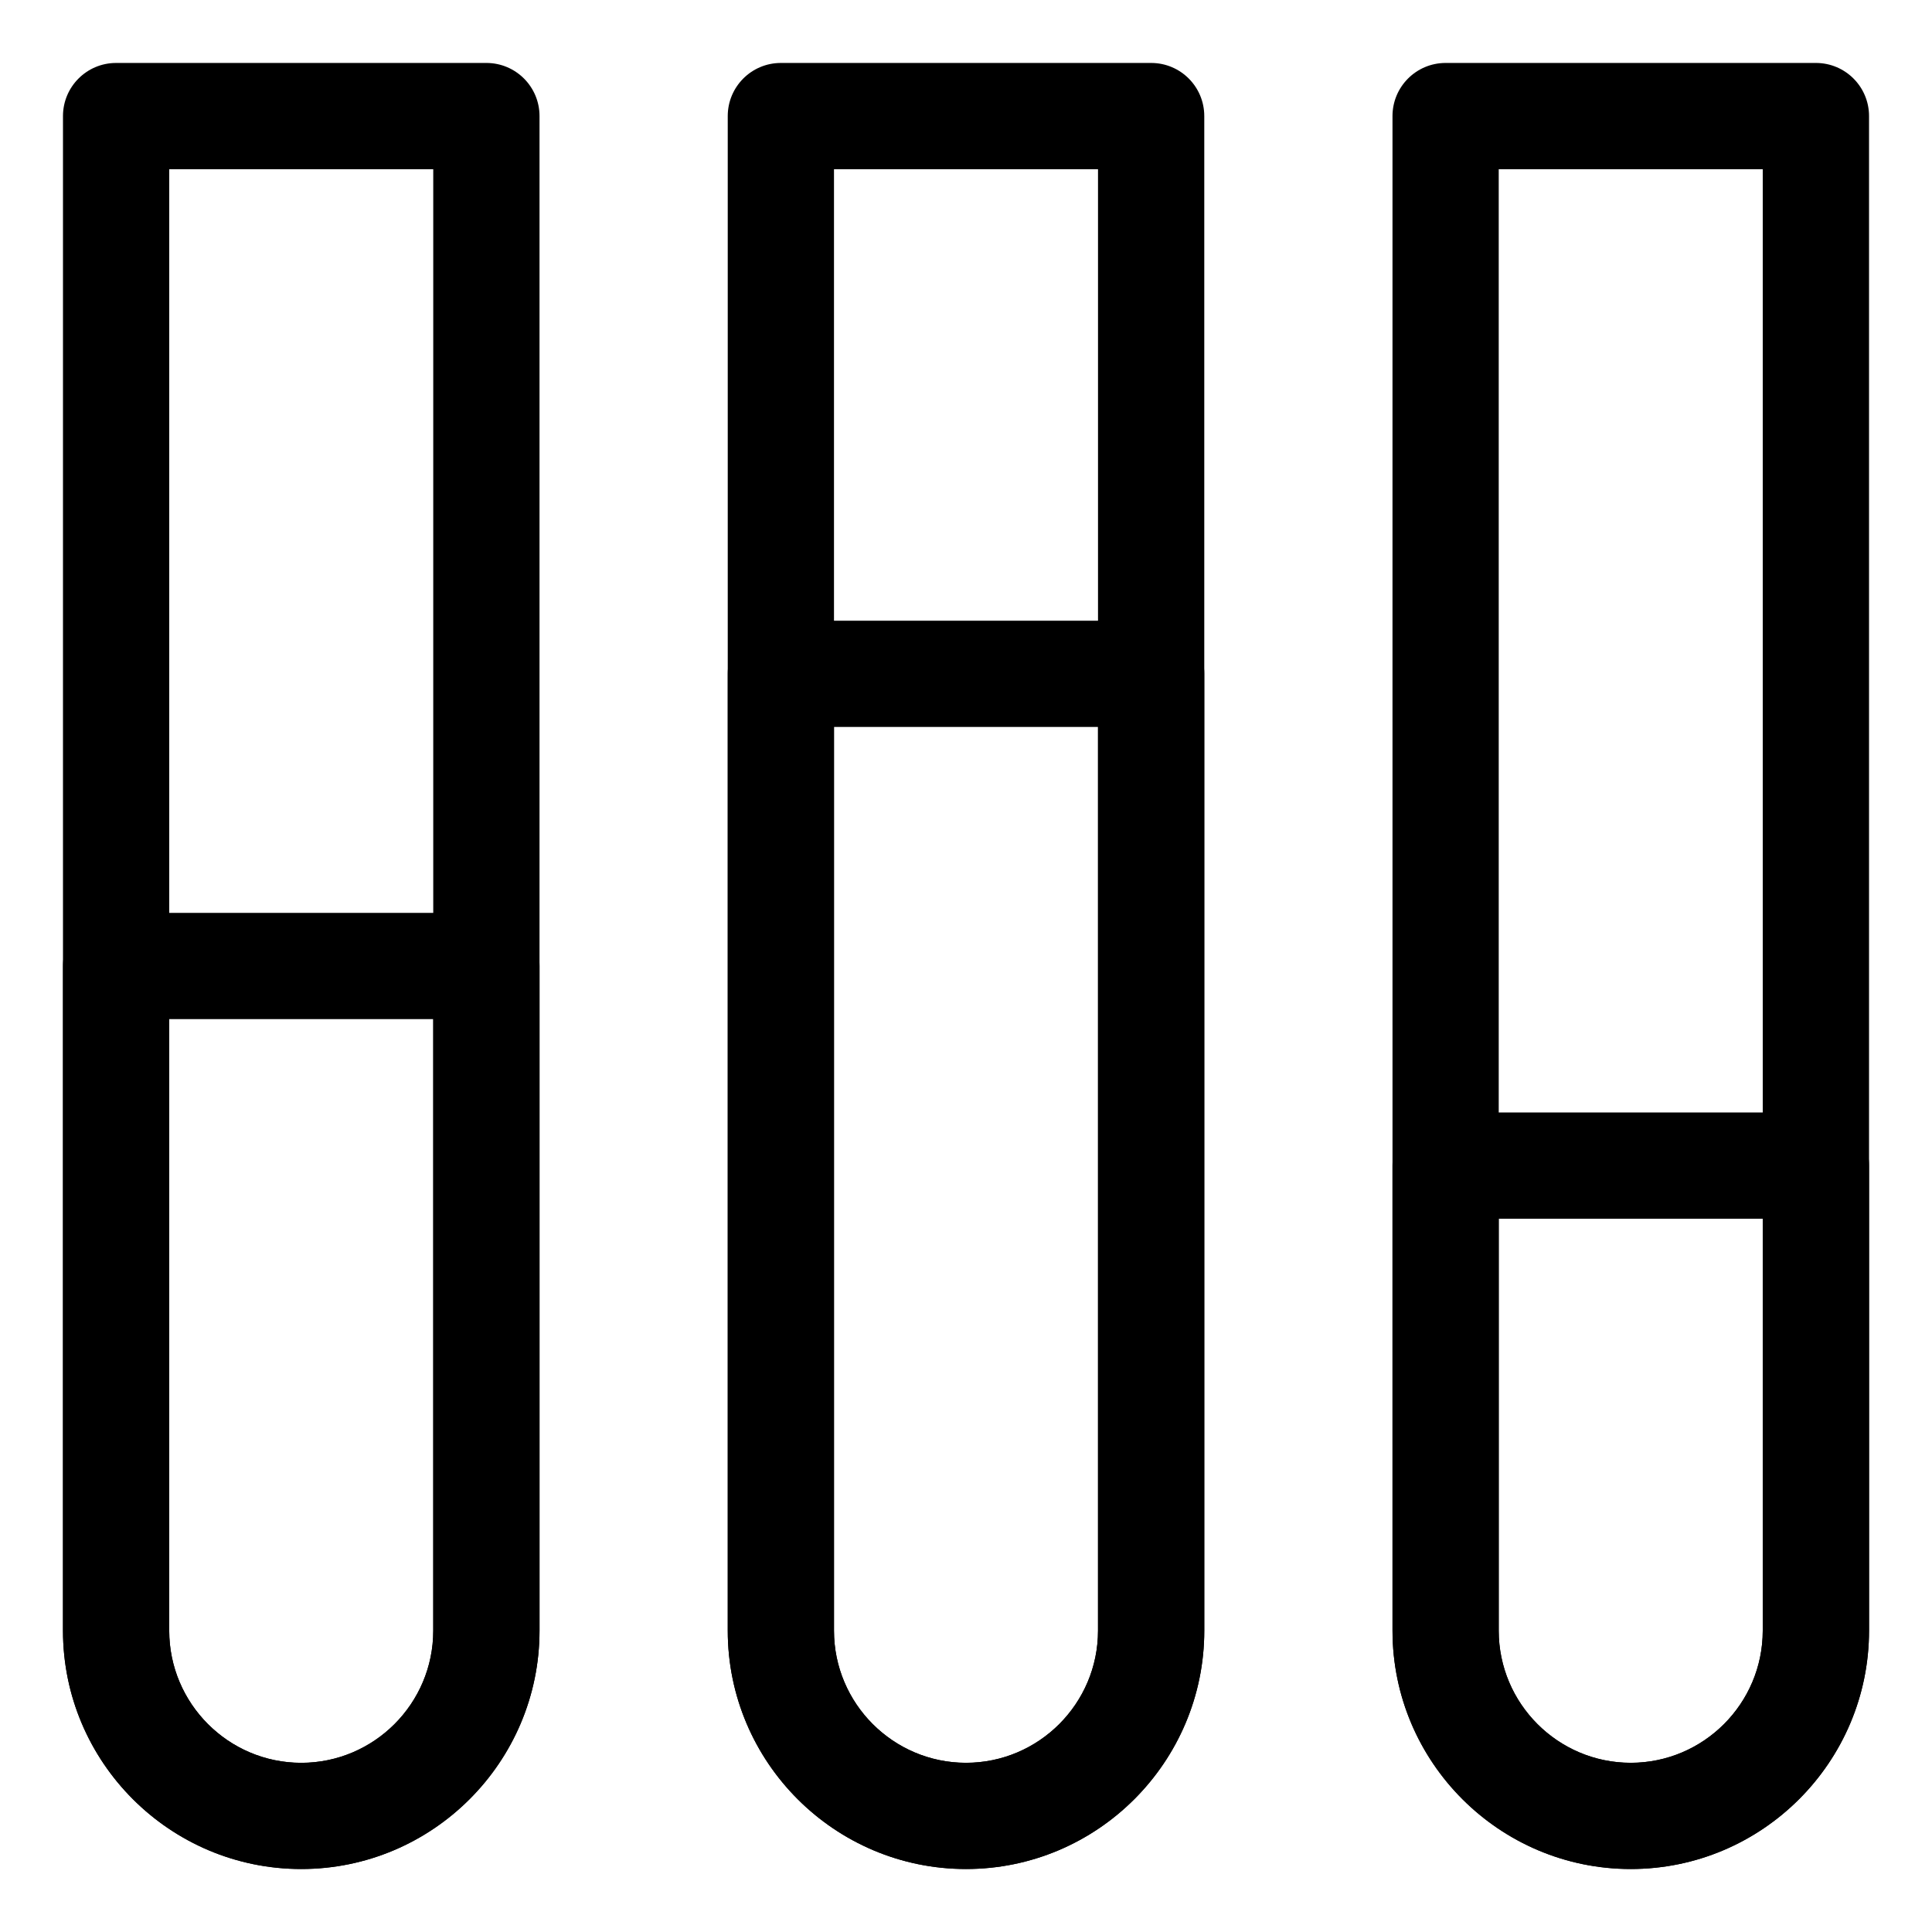
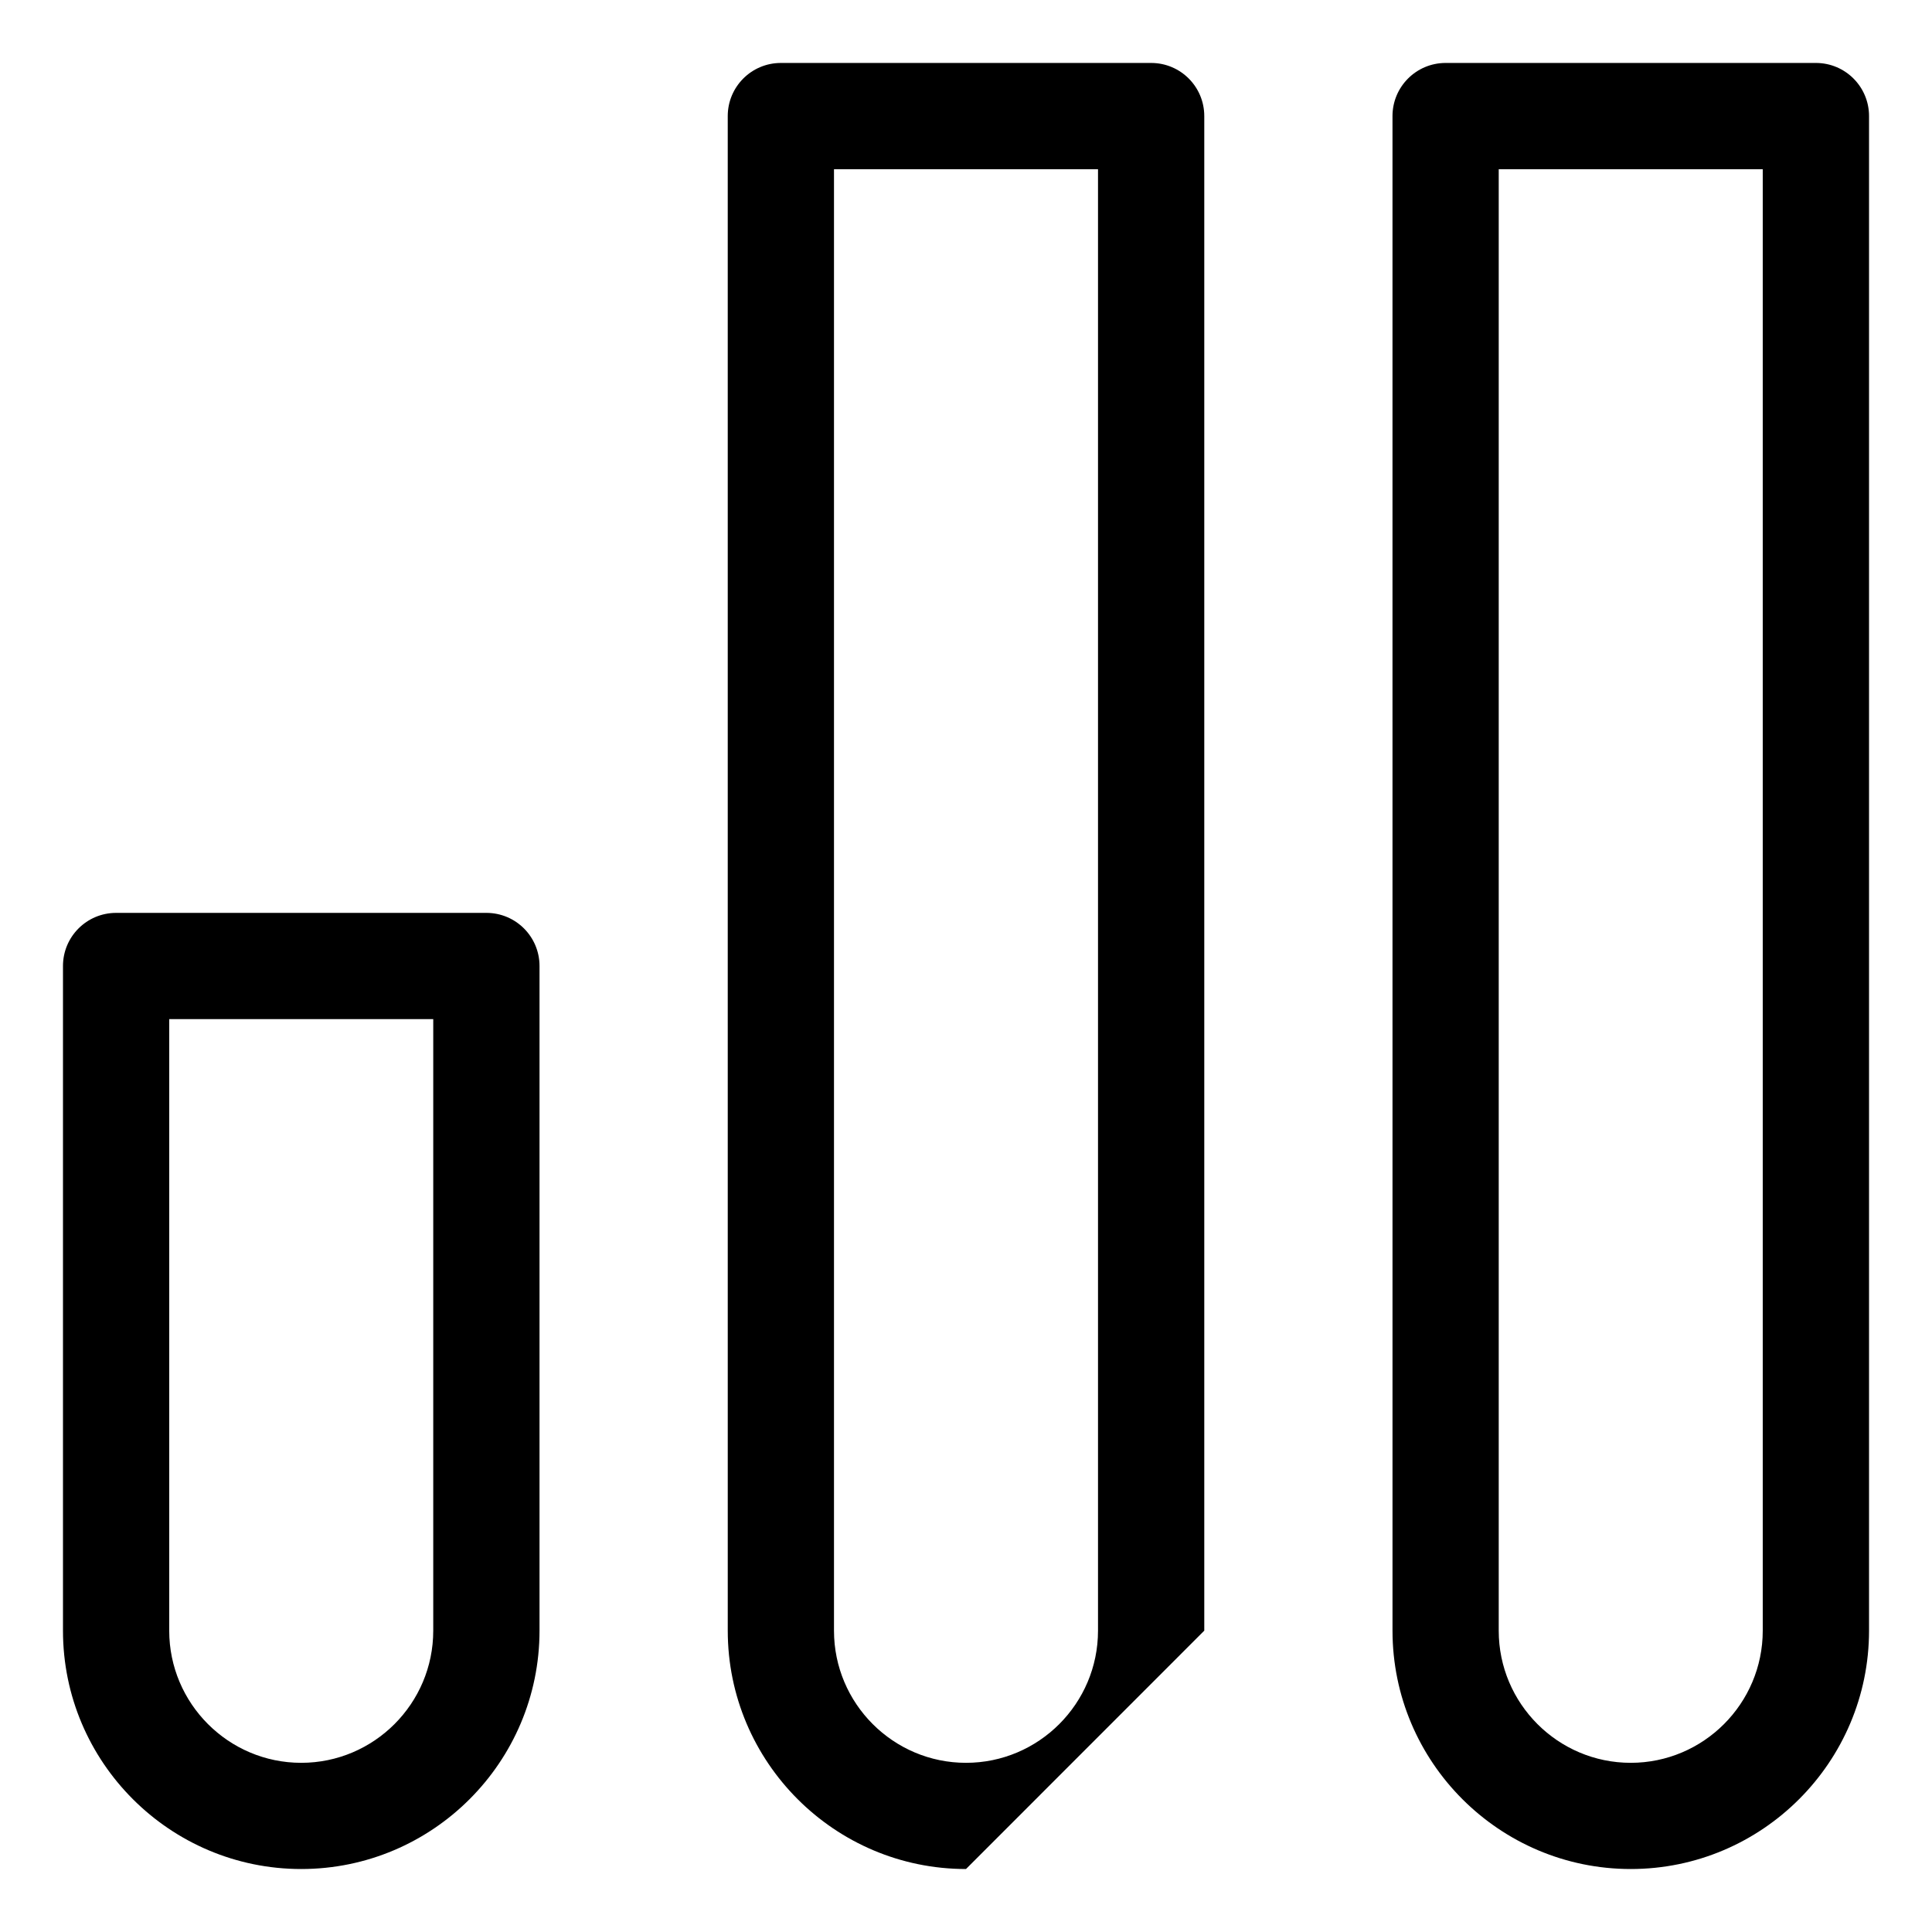
<svg xmlns="http://www.w3.org/2000/svg" fill="#000000" width="800px" height="800px" version="1.1" viewBox="144 144 512 512">
  <g>
-     <path d="m400 639.31c-34.824 0-63.137-28.336-63.137-63.168l-0.004-401.38c0-7.773 6.293-14.078 14.078-14.078h98.129c7.785 0 14.078 6.301 14.078 14.078v401.38c-0.008 34.832-28.324 63.168-63.145 63.168zm-34.984-450.46v387.3c0 19.301 15.699 35.016 34.984 35.016s34.984-15.715 34.984-35.016v-387.3z" />
-     <path d="m400 639.31c-34.824 0-63.137-28.336-63.137-63.168v-253.57c0-7.773 6.293-14.078 14.078-14.078h98.129c7.785 0 14.078 6.301 14.078 14.078v253.57c-0.012 34.832-28.328 63.168-63.148 63.168zm-34.984-302.66v239.49c0 19.301 15.699 35.016 34.984 35.016s34.984-15.715 34.984-35.016v-239.49z" />
-     <path d="m223.83 639.31c-34.82 0-63.141-28.336-63.141-63.168v-401.38c0-7.773 6.301-14.078 14.078-14.078h98.133c7.777 0 14.078 6.301 14.078 14.078v401.38c-0.008 34.832-28.328 63.168-63.148 63.168zm-34.984-450.46v387.3c0 19.301 15.699 35.016 34.984 35.016 19.289 0 34.984-15.715 34.984-35.016v-387.3z" />
+     <path d="m400 639.31c-34.824 0-63.137-28.336-63.137-63.168l-0.004-401.38c0-7.773 6.293-14.078 14.078-14.078h98.129c7.785 0 14.078 6.301 14.078 14.078v401.38zm-34.984-450.46v387.3c0 19.301 15.699 35.016 34.984 35.016s34.984-15.715 34.984-35.016v-387.3z" />
    <path d="m223.83 639.31c-34.82 0-63.141-28.336-63.141-63.168v-176.14c0-7.777 6.297-14.078 14.078-14.078h98.133c7.777 0 14.078 6.297 14.078 14.078v176.14c-0.008 34.832-28.328 63.168-63.148 63.168zm-34.984-225.23v162.07c0 19.301 15.699 35.016 34.984 35.016 19.289 0 34.984-15.715 34.984-35.016v-162.07z" />
    <path d="m576.17 639.31c-34.824 0-63.141-28.336-63.141-63.168l-0.004-401.38c0-7.773 6.297-14.078 14.078-14.078h98.133c7.777 0 14.078 6.301 14.078 14.078v401.38c-0.008 34.832-28.328 63.168-63.145 63.168zm-34.992-450.46v387.3c0 19.301 15.695 35.016 34.984 35.016 19.285 0 34.984-15.715 34.984-35.016v-387.3z" />
-     <path d="m576.17 639.31c-34.824 0-63.141-28.336-63.141-63.168l-0.004-123.24c0-7.785 6.297-14.078 14.078-14.078h98.133c7.777 0 14.078 6.293 14.078 14.078v123.24c-0.008 34.832-28.328 63.168-63.145 63.168zm-34.992-172.33v109.16c0 19.301 15.695 35.016 34.984 35.016 19.285 0 34.984-15.715 34.984-35.016v-109.16z" />
  </g>
</svg>